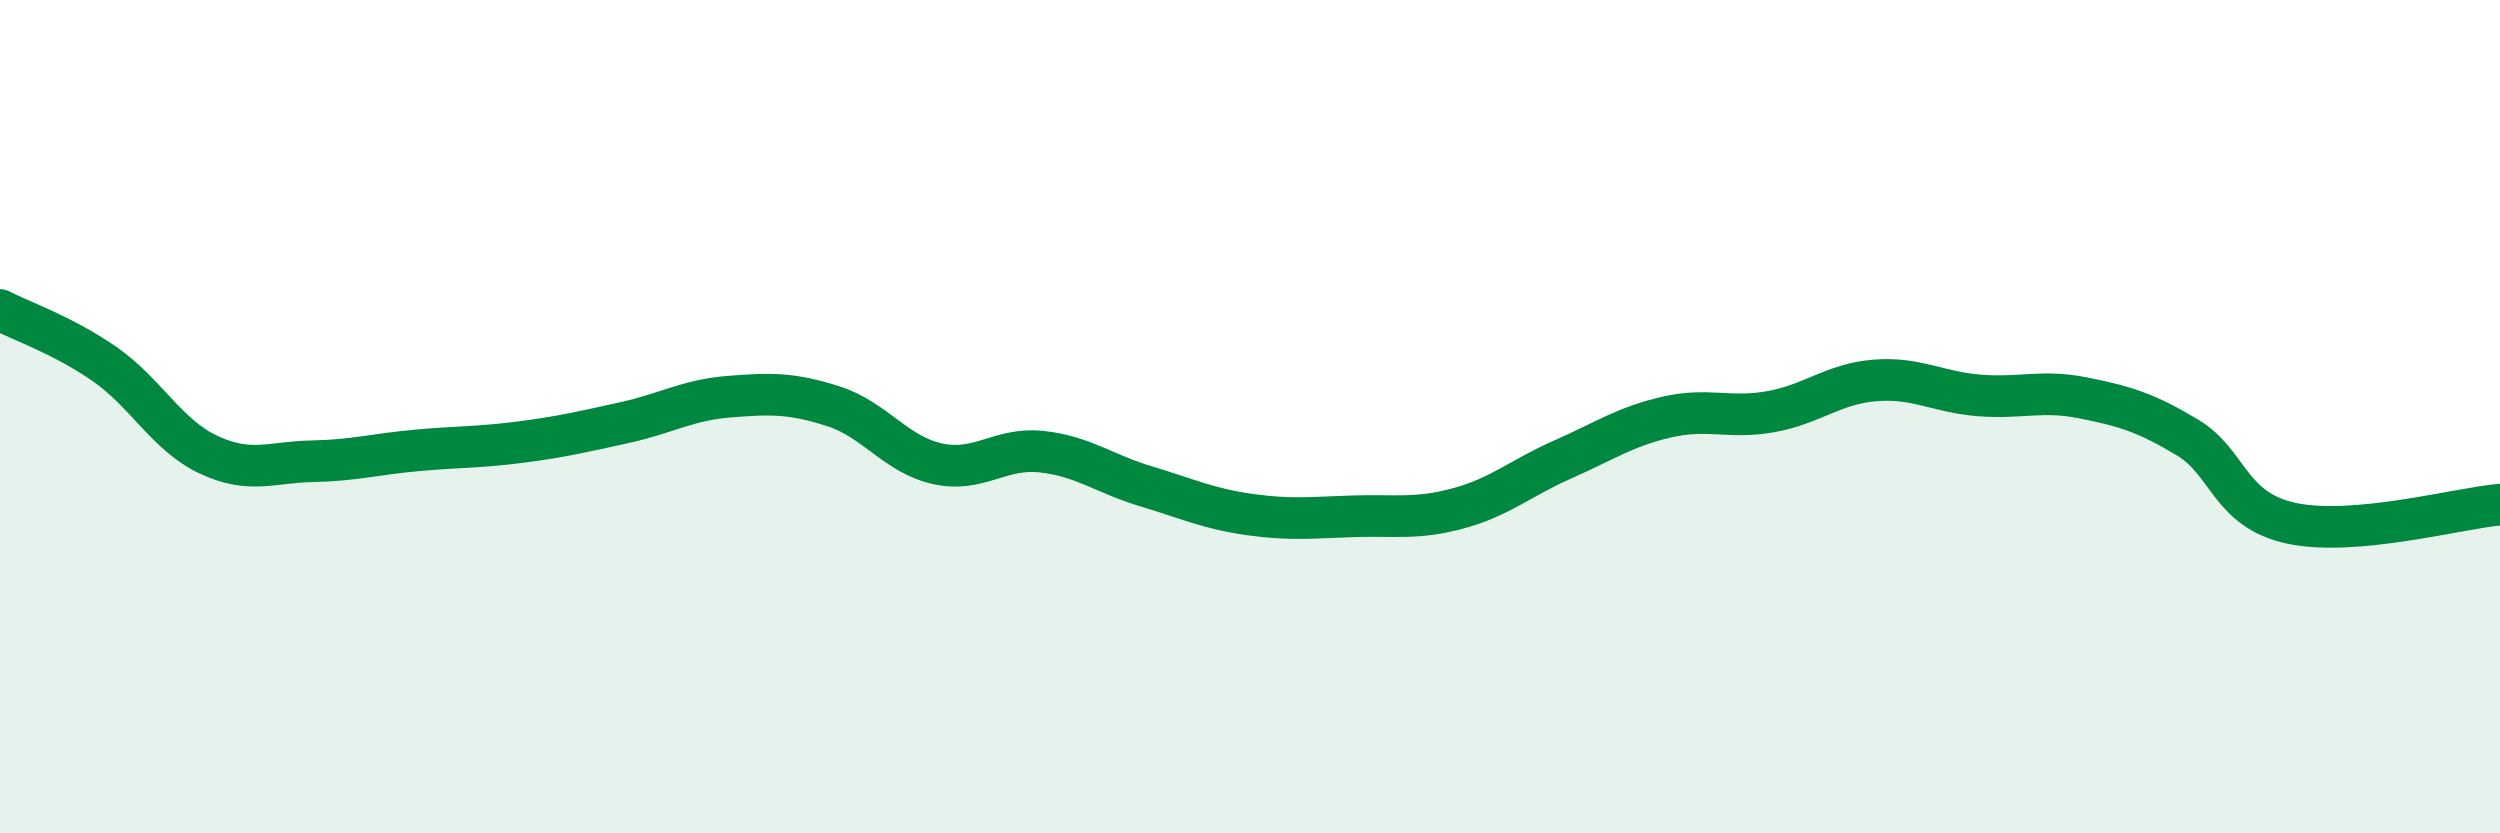
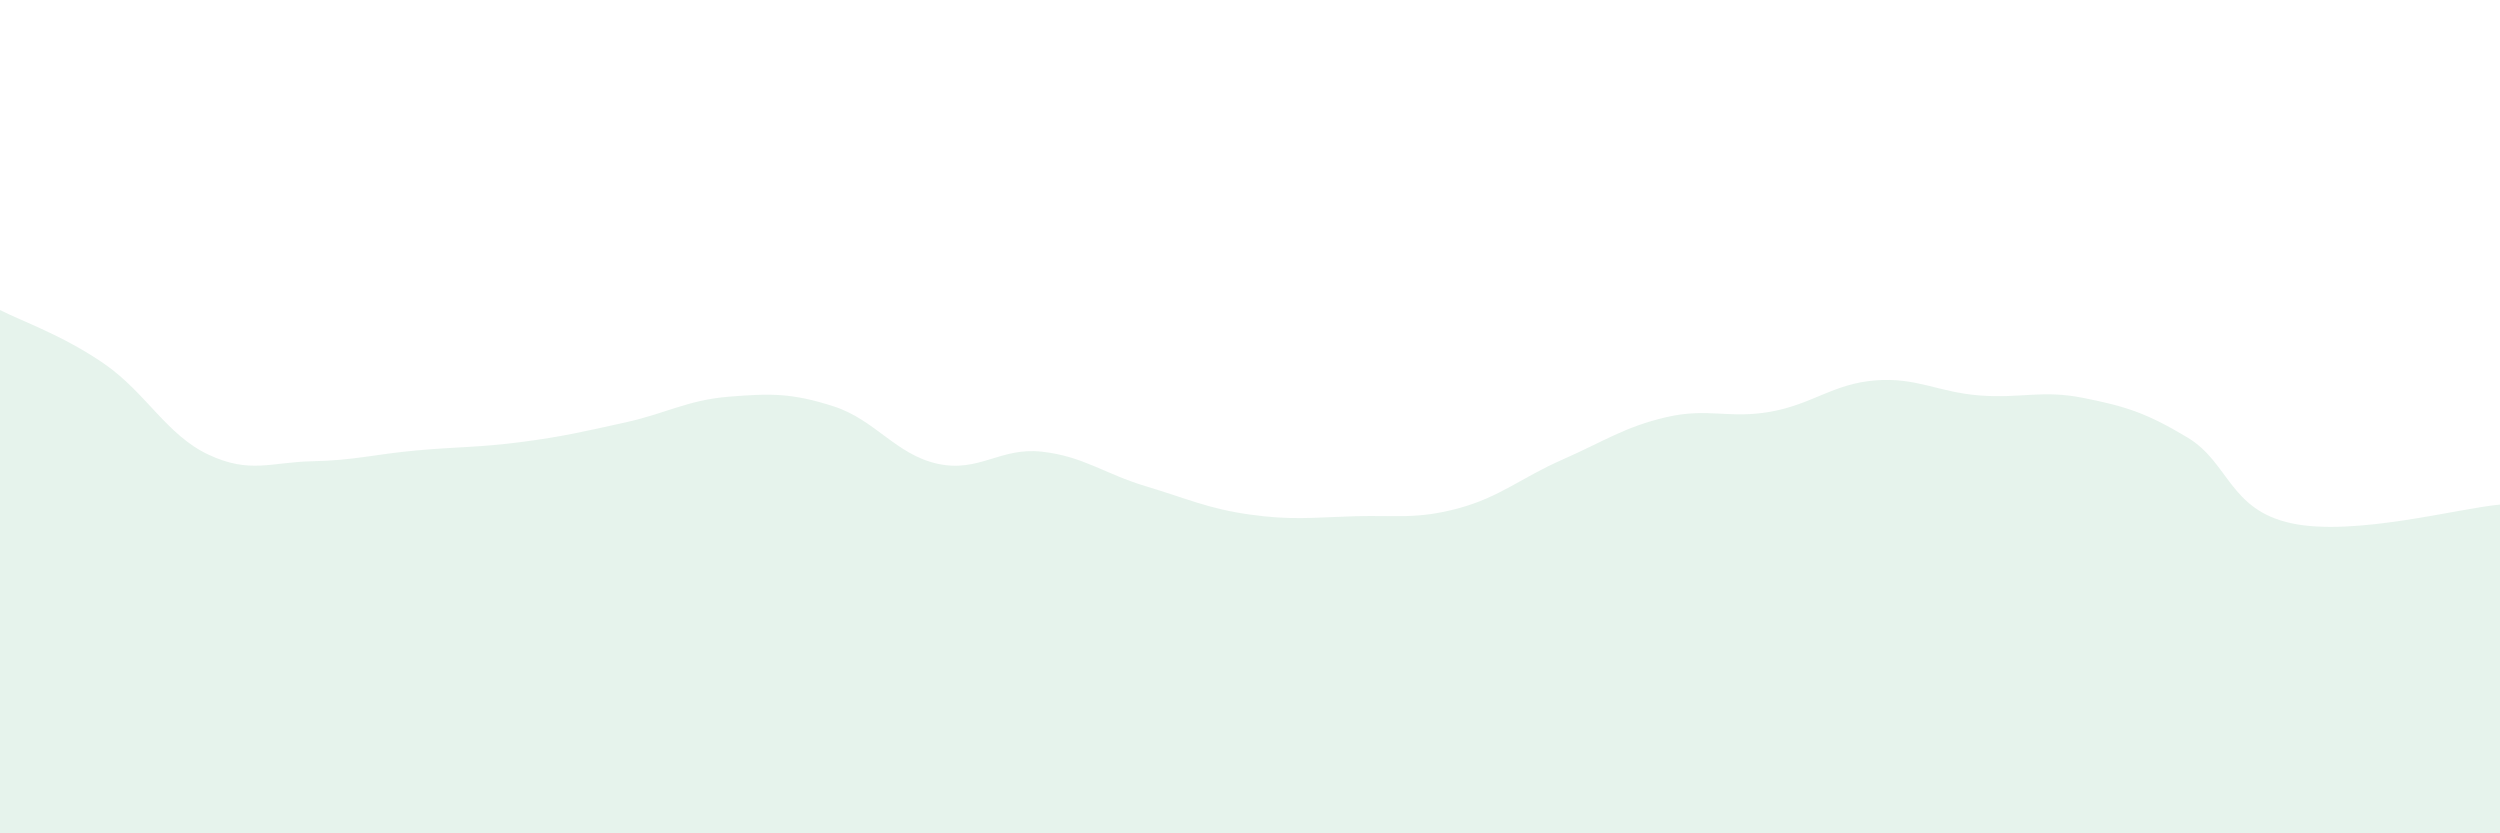
<svg xmlns="http://www.w3.org/2000/svg" width="60" height="20" viewBox="0 0 60 20">
  <path d="M 0,7.44 C 0.5,7.7 1.5,8.04 2.5,8.73 C 3.5,9.42 4,10.44 5,10.91 C 6,11.38 6.5,11.09 7.5,11.07 C 8.5,11.05 9,10.9 10,10.81 C 11,10.72 11.5,10.74 12.5,10.61 C 13.5,10.48 14,10.36 15,10.14 C 16,9.92 16.5,9.6 17.5,9.52 C 18.5,9.44 19,9.43 20,9.75 C 21,10.07 21.5,10.91 22.5,11.13 C 23.5,11.35 24,10.73 25,10.84 C 26,10.95 26.5,11.37 27.5,11.67 C 28.5,11.97 29,12.21 30,12.35 C 31,12.49 31.5,12.42 32.5,12.39 C 33.5,12.36 34,12.47 35,12.2 C 36,11.93 36.5,11.47 37.5,11.03 C 38.5,10.59 39,10.24 40,10.01 C 41,9.78 41.5,10.06 42.5,9.88 C 43.5,9.7 44,9.21 45,9.13 C 46,9.05 46.5,9.41 47.5,9.49 C 48.5,9.57 49,9.35 50,9.55 C 51,9.75 51.5,9.9 52.5,10.5 C 53.5,11.1 53.5,12.24 55,12.56 C 56.5,12.88 59,12.2 60,12.11L60 20L0 20Z" fill="#008740" opacity="0.1" stroke-linecap="round" stroke-linejoin="round" />
-   <path d="M 0,7.44 C 0.5,7.7 1.5,8.04 2.5,8.73 C 3.5,9.42 4,10.44 5,10.91 C 6,11.38 6.5,11.09 7.5,11.07 C 8.5,11.05 9,10.9 10,10.81 C 11,10.72 11.5,10.74 12.5,10.61 C 13.5,10.48 14,10.36 15,10.14 C 16,9.92 16.5,9.6 17.5,9.52 C 18.5,9.44 19,9.43 20,9.75 C 21,10.07 21.5,10.91 22.5,11.13 C 23.5,11.35 24,10.73 25,10.84 C 26,10.95 26.5,11.37 27.5,11.67 C 28.5,11.97 29,12.21 30,12.35 C 31,12.49 31.5,12.42 32.5,12.39 C 33.5,12.36 34,12.47 35,12.2 C 36,11.93 36.5,11.47 37.5,11.03 C 38.5,10.59 39,10.24 40,10.01 C 41,9.78 41.5,10.06 42.5,9.88 C 43.5,9.7 44,9.21 45,9.13 C 46,9.05 46.5,9.41 47.5,9.49 C 48.5,9.57 49,9.35 50,9.55 C 51,9.75 51.5,9.9 52.5,10.5 C 53.5,11.1 53.5,12.24 55,12.56 C 56.5,12.88 59,12.2 60,12.11" stroke="#008740" stroke-width="1" fill="none" stroke-linecap="round" stroke-linejoin="round" />
</svg>